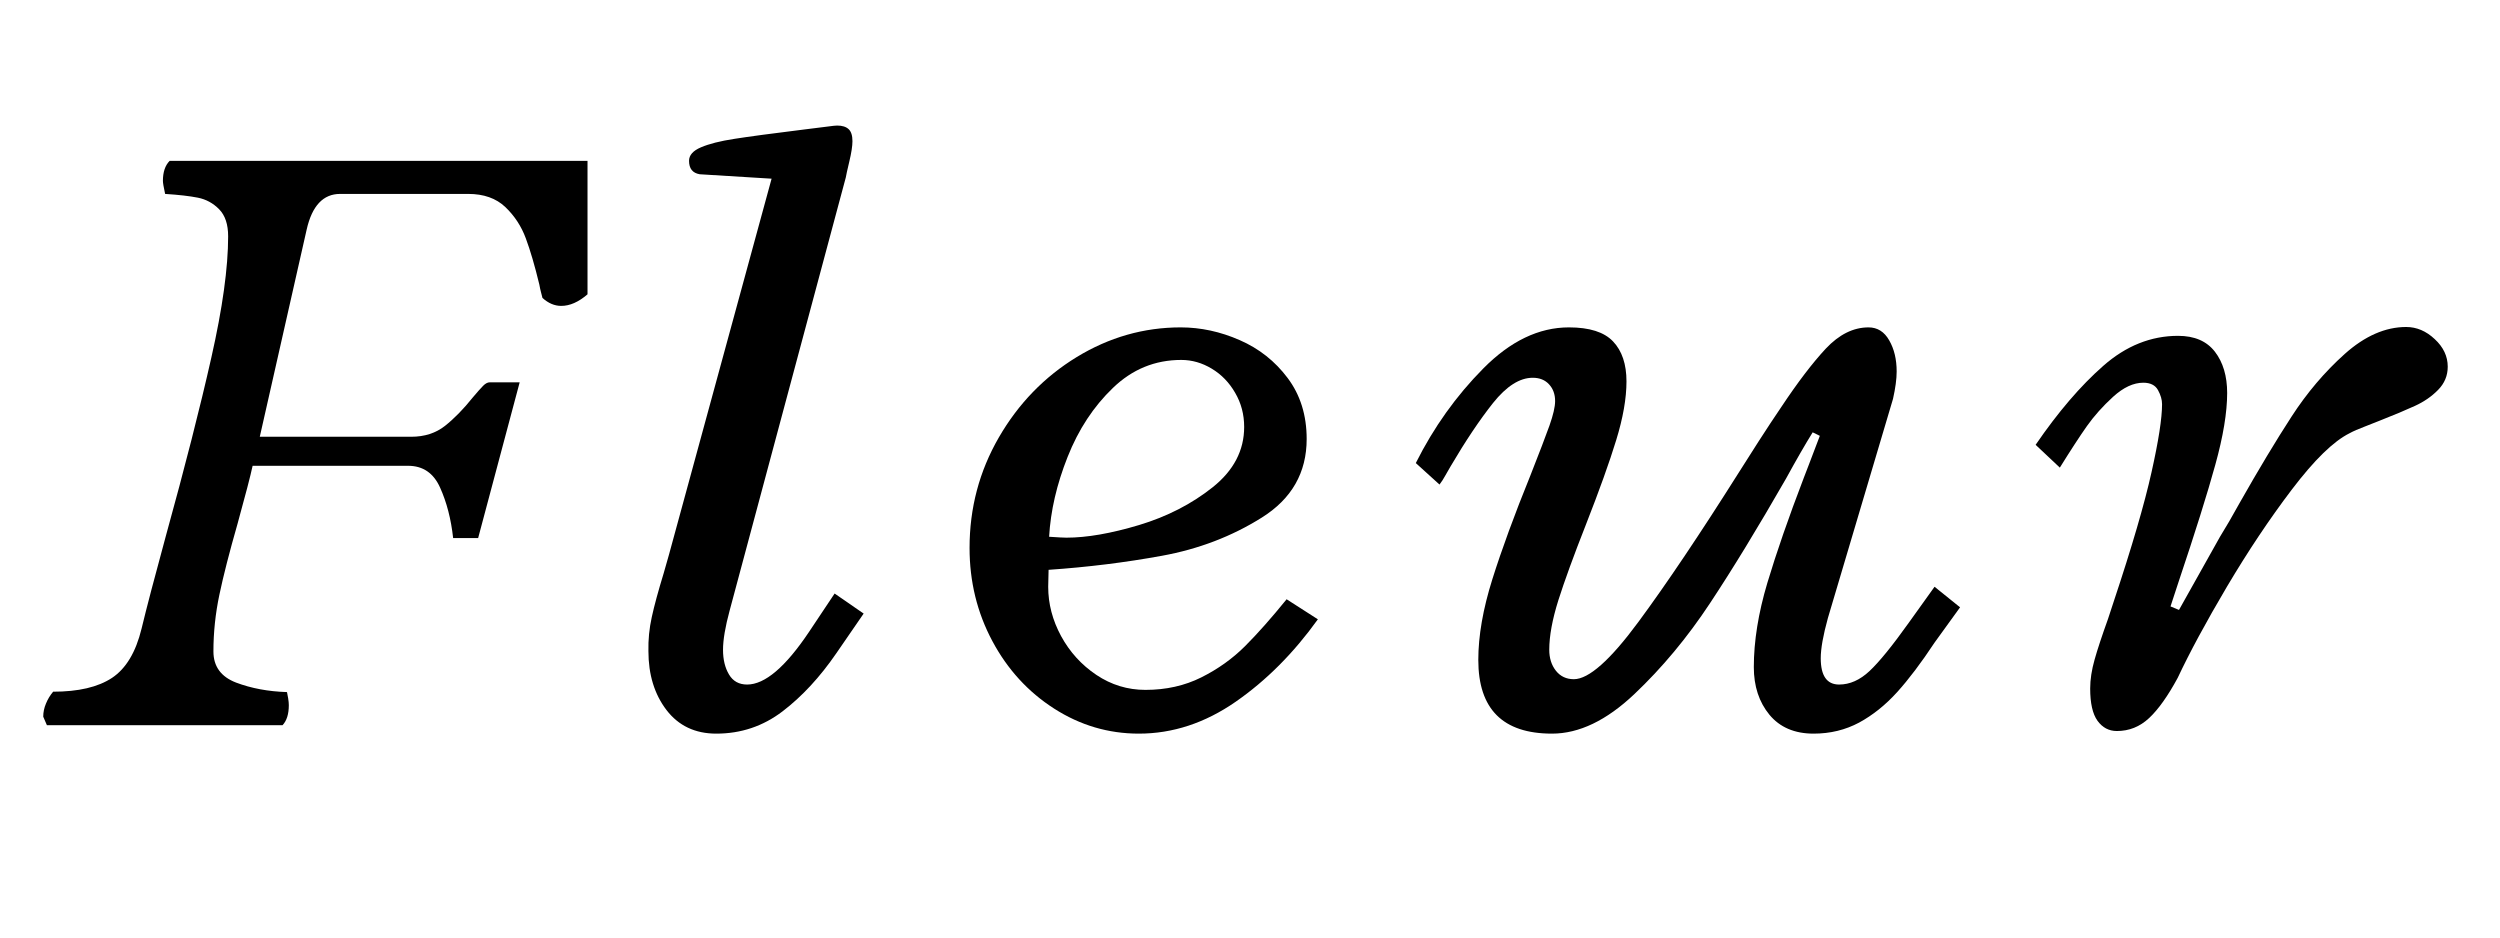
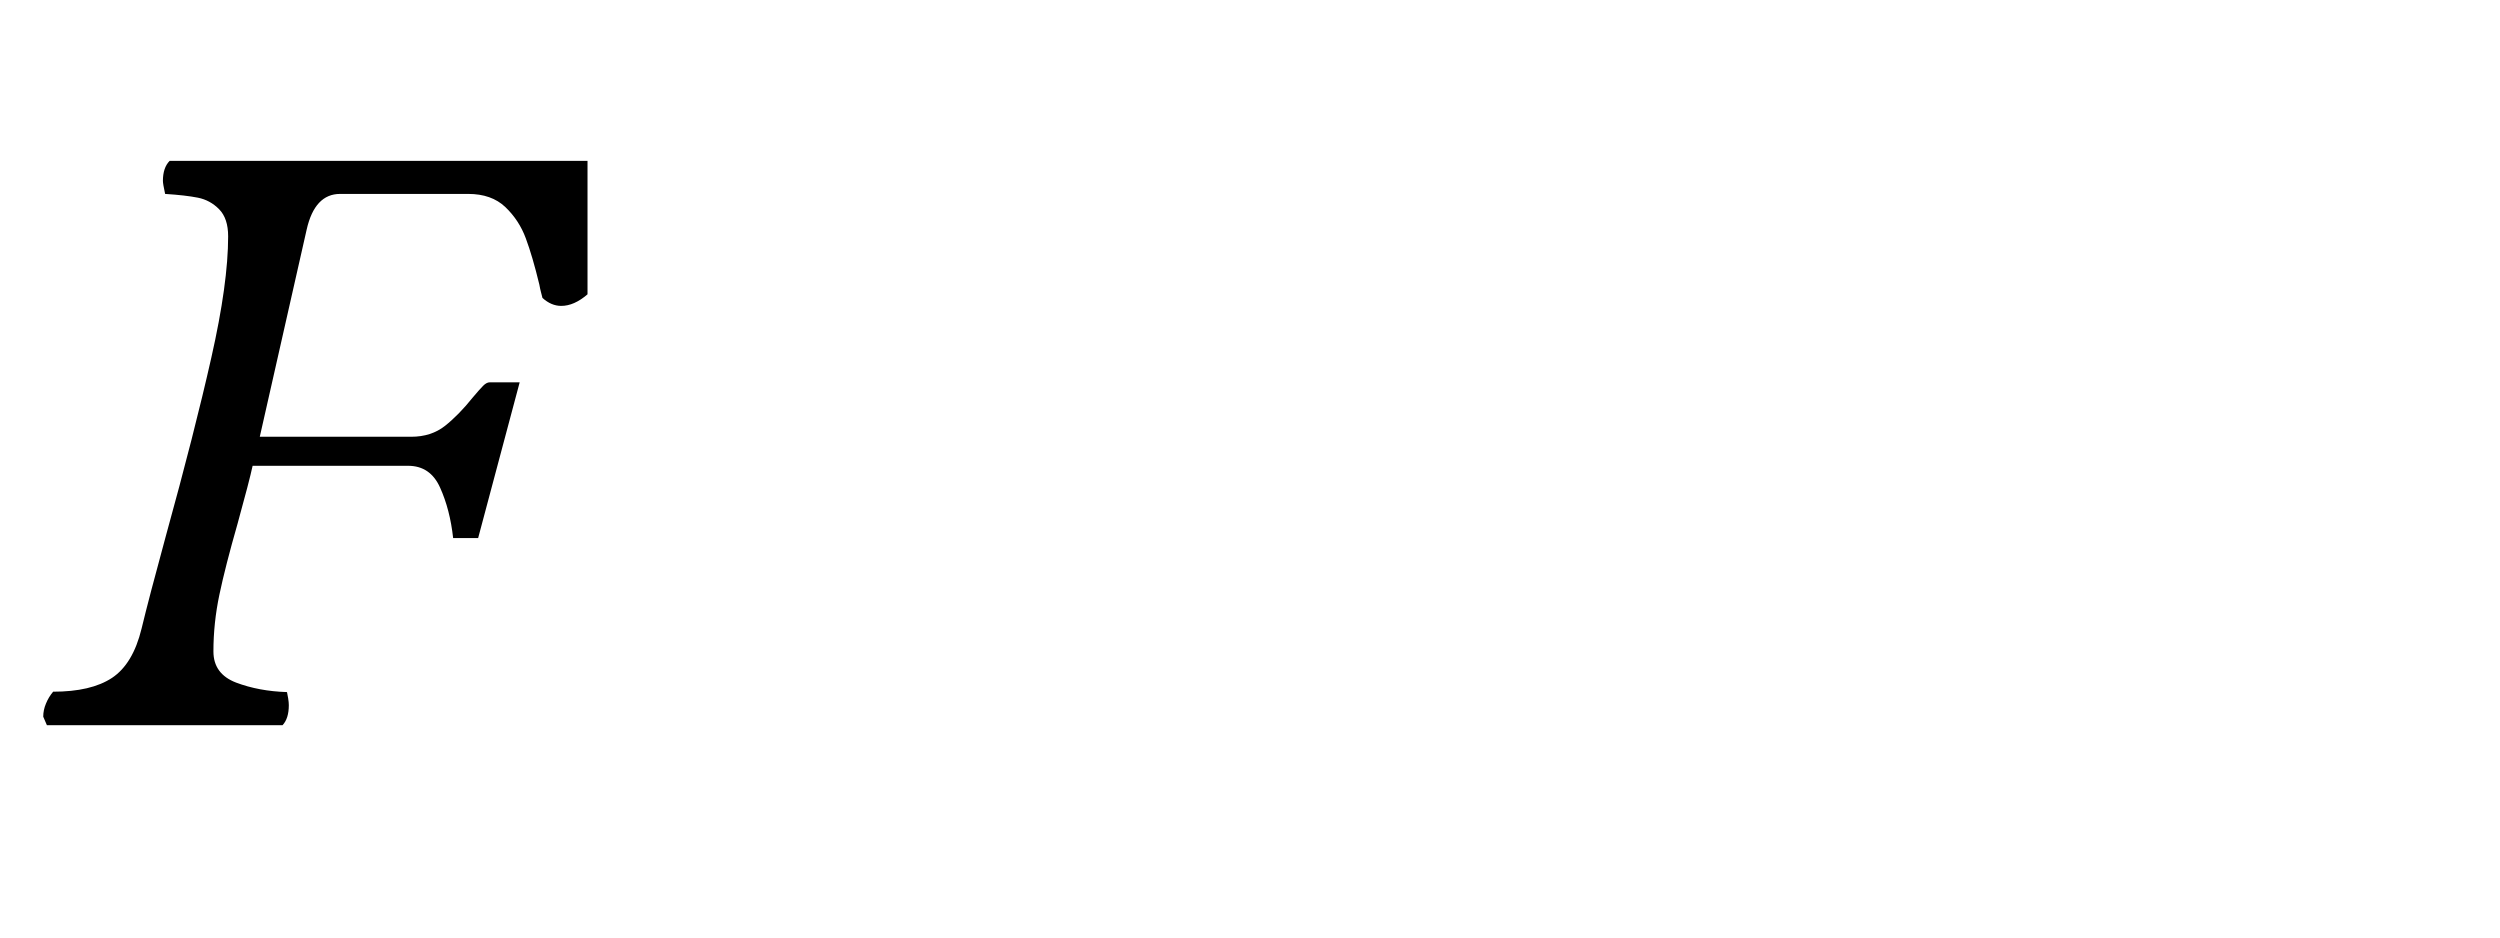
<svg xmlns="http://www.w3.org/2000/svg" version="1.2" preserveAspectRatio="xMidYMid meet" height="150" viewBox="0 0 300 112.5" zoomAndPan="magnify" width="400">
  <defs />
  <g id="c3949cfe98">
    <g style="fill:#000000;fill-opacity:1;">
      <g transform="translate(8.408, 87.02)">
        <path d="M 26.031 -3.969 C 26.07 -3.789 26.117 -3.539 26.172 -3.219 C 26.223 -2.895 26.25 -2.625 26.25 -2.406 C 26.25 -1.332 26 -0.531 25.5 0 L -2.781 0 L -3.219 -1.016 C -3.219 -1.555 -3.109 -2.082 -2.891 -2.594 C -2.68 -3.113 -2.395 -3.586 -2.031 -4.016 C 1 -4.016 3.352 -4.566 5.031 -5.672 C 6.707 -6.785 7.891 -8.754 8.578 -11.578 C 9.18 -14.078 10.145 -17.754 11.469 -22.609 C 13.789 -31.004 15.617 -38.172 16.953 -44.109 C 18.297 -50.055 18.969 -54.906 18.969 -58.656 C 18.969 -60.094 18.609 -61.176 17.891 -61.906 C 17.18 -62.633 16.332 -63.098 15.344 -63.297 C 14.363 -63.492 13.051 -63.645 11.406 -63.75 C 11.227 -64.57 11.141 -65.094 11.141 -65.312 C 11.141 -66.375 11.41 -67.176 11.953 -67.719 L 62.094 -67.719 L 62.094 -51.703 C 61.02 -50.773 59.969 -50.312 58.938 -50.312 C 58.145 -50.312 57.395 -50.629 56.688 -51.266 C 56.645 -51.441 56.586 -51.664 56.516 -51.938 C 56.441 -52.207 56.375 -52.52 56.312 -52.875 C 55.77 -55.125 55.227 -56.973 54.688 -58.422 C 54.156 -59.867 53.336 -61.117 52.234 -62.172 C 51.129 -63.223 49.645 -63.75 47.781 -63.75 L 32.406 -63.75 C 30.375 -63.75 29.035 -62.32 28.391 -59.469 L 22.766 -34.609 L 40.938 -34.609 C 42.539 -34.609 43.895 -35.047 45 -35.922 C 46.102 -36.797 47.211 -37.93 48.328 -39.328 C 48.898 -40.004 49.316 -40.473 49.578 -40.734 C 49.848 -41.004 50.109 -41.141 50.359 -41.141 L 53.953 -41.141 L 48.969 -22.453 L 45.969 -22.453 C 45.719 -24.734 45.195 -26.75 44.406 -28.5 C 43.625 -30.25 42.344 -31.125 40.562 -31.125 L 21.906 -31.125 C 21.656 -29.945 21.051 -27.625 20.094 -24.156 C 19.125 -20.77 18.398 -17.941 17.922 -15.672 C 17.441 -13.398 17.203 -11.125 17.203 -8.844 C 17.203 -7.051 18.109 -5.805 19.922 -5.109 C 21.742 -4.422 23.781 -4.039 26.031 -3.969 Z M 26.031 -3.969" style="stroke:none" />
      </g>
    </g>
    <g style="fill:#000000;fill-opacity:1;">
      <g transform="translate(73.31, 87.02)">
-         <path d="M 6.328 -18.219 C 5.68 -16.102 5.207 -14.359 4.906 -12.984 C 4.602 -11.609 4.469 -10.242 4.5 -8.891 C 4.5 -6.066 5.223 -3.707 6.672 -1.812 C 8.117 0.07 10.109 1.016 12.641 1.016 C 15.609 1.016 18.258 0.125 20.594 -1.656 C 22.938 -3.445 25.086 -5.77 27.047 -8.625 L 30.328 -13.391 L 26.844 -15.797 L 23.781 -11.203 C 20.957 -6.984 18.477 -4.875 16.344 -4.875 C 15.375 -4.875 14.648 -5.273 14.172 -6.078 C 13.691 -6.879 13.453 -7.867 13.453 -9.047 C 13.453 -10.234 13.719 -11.805 14.25 -13.766 L 28.188 -65.734 C 28.219 -65.953 28.359 -66.586 28.609 -67.641 C 28.859 -68.691 28.984 -69.504 28.984 -70.078 C 28.984 -70.754 28.832 -71.234 28.531 -71.516 C 28.227 -71.805 27.77 -71.953 27.156 -71.953 C 26.945 -71.953 26.594 -71.914 26.094 -71.844 L 23.094 -71.469 C 19.301 -71 16.547 -70.629 14.828 -70.359 C 13.117 -70.098 11.781 -69.758 10.812 -69.344 C 9.852 -68.938 9.375 -68.395 9.375 -67.719 C 9.375 -66.789 9.801 -66.254 10.656 -66.109 L 19.281 -65.578 L 6.969 -20.469 Z M 6.328 -18.219" style="stroke:none" />
-       </g>
+         </g>
    </g>
    <g style="fill:#000000;fill-opacity:1;">
      <g transform="translate(112.55, 87.02)">
-         <path d="M 29.141 -47.734 C 24.711 -47.734 20.551 -46.547 16.656 -44.172 C 12.77 -41.797 9.656 -38.582 7.312 -34.531 C 4.969 -30.477 3.797 -26.055 3.797 -21.266 C 3.797 -17.234 4.707 -13.508 6.531 -10.094 C 8.352 -6.688 10.828 -3.984 13.953 -1.984 C 17.078 0.016 20.461 1.016 24.109 1.016 C 28.18 1.016 32.055 -0.258 35.734 -2.812 C 39.41 -5.363 42.695 -8.66 45.594 -12.703 L 41.844 -15.109 C 40.02 -12.859 38.359 -10.984 36.859 -9.484 C 35.359 -7.984 33.609 -6.734 31.609 -5.734 C 29.609 -4.734 27.375 -4.234 24.906 -4.234 C 22.77 -4.234 20.805 -4.832 19.016 -6.031 C 17.234 -7.227 15.82 -8.781 14.781 -10.688 C 13.75 -12.594 13.234 -14.566 13.234 -16.609 L 13.281 -18.641 C 17.957 -18.961 22.492 -19.523 26.891 -20.328 C 31.285 -21.129 35.273 -22.656 38.859 -24.906 C 42.453 -27.156 44.25 -30.301 44.25 -34.344 C 44.25 -37.195 43.488 -39.633 41.969 -41.656 C 40.457 -43.676 38.539 -45.191 36.219 -46.203 C 33.895 -47.223 31.535 -47.734 29.141 -47.734 Z M 29.203 -43.828 C 30.484 -43.828 31.703 -43.477 32.859 -42.781 C 34.023 -42.082 34.961 -41.113 35.672 -39.875 C 36.391 -38.645 36.75 -37.281 36.75 -35.781 C 36.75 -32.969 35.488 -30.555 32.969 -28.547 C 30.457 -26.547 27.516 -25.035 24.141 -24.016 C 20.766 -23.004 17.859 -22.5 15.422 -22.5 C 15.109 -22.5 14.414 -22.535 13.344 -22.609 C 13.52 -25.711 14.258 -28.906 15.562 -32.188 C 16.863 -35.477 18.676 -38.238 21 -40.469 C 23.32 -42.707 26.055 -43.828 29.203 -43.828 Z M 29.203 -43.828" style="stroke:none" />
-       </g>
+         </g>
    </g>
    <g style="fill:#000000;fill-opacity:1;">
      <g transform="translate(169.255, 87.02)">
-         <path d="M 25.922 -41.25 C 25.922 -43.32 25.383 -44.922 24.312 -46.047 C 23.25 -47.172 21.484 -47.734 19.016 -47.734 C 15.41 -47.734 11.984 -46.086 8.734 -42.797 C 5.484 -39.516 2.785 -35.734 0.641 -31.453 L 3.484 -28.875 C 3.734 -29.195 3.961 -29.551 4.172 -29.938 C 4.391 -30.332 4.609 -30.711 4.828 -31.078 C 6.609 -34.109 8.301 -36.633 9.906 -38.656 C 11.52 -40.676 13.109 -41.688 14.672 -41.688 C 15.492 -41.688 16.145 -41.426 16.625 -40.906 C 17.113 -40.383 17.359 -39.711 17.359 -38.891 C 17.359 -38.211 17.133 -37.238 16.688 -35.969 C 16.238 -34.707 15.477 -32.719 14.406 -30 C 12.477 -25.25 10.953 -21.086 9.828 -17.516 C 8.703 -13.941 8.141 -10.711 8.141 -7.828 C 8.141 -1.93 11.086 1.016 16.984 1.016 C 20.234 1.016 23.523 -0.562 26.859 -3.719 C 30.203 -6.883 33.227 -10.52 35.938 -14.625 C 38.656 -18.727 41.695 -23.711 45.062 -29.578 C 46.312 -31.859 47.379 -33.711 48.266 -35.141 L 49.125 -34.719 L 47.781 -31.188 L 47.203 -29.688 C 45.379 -24.926 43.922 -20.723 42.828 -17.078 C 41.742 -13.441 41.203 -10.07 41.203 -6.969 C 41.203 -4.676 41.828 -2.77 43.078 -1.25 C 44.328 0.258 46.094 1.016 48.375 1.016 C 50.375 1.016 52.195 0.57 53.844 -0.312 C 55.488 -1.207 57.004 -2.422 58.391 -3.953 C 59.785 -5.492 61.285 -7.477 62.891 -9.906 L 65.953 -14.141 L 62.891 -16.609 L 59.781 -12.266 C 57.82 -9.516 56.258 -7.594 55.094 -6.5 C 53.938 -5.414 52.719 -4.875 51.438 -4.875 C 49.969 -4.875 49.234 -5.926 49.234 -8.031 C 49.234 -9.176 49.52 -10.785 50.094 -12.859 L 57.906 -39.156 C 58.195 -40.445 58.344 -41.539 58.344 -42.438 C 58.344 -43.895 58.047 -45.141 57.453 -46.172 C 56.867 -47.211 56.039 -47.734 54.969 -47.734 C 53.145 -47.734 51.438 -46.883 49.844 -45.188 C 48.258 -43.488 46.484 -41.16 44.516 -38.203 L 43.188 -36.219 C 42.539 -35.25 41.289 -33.301 39.438 -30.375 C 34.75 -22.945 30.719 -16.945 27.344 -12.375 C 23.969 -7.801 21.391 -5.516 19.609 -5.516 C 18.711 -5.516 17.992 -5.852 17.453 -6.531 C 16.922 -7.207 16.656 -8.047 16.656 -9.047 C 16.656 -10.691 17.02 -12.676 17.75 -15 C 18.488 -17.32 19.586 -20.336 21.047 -24.047 C 22.66 -28.16 23.875 -31.547 24.688 -34.203 C 25.508 -36.867 25.922 -39.219 25.922 -41.25 Z M 25.922 -41.25" style="stroke:none" />
-       </g>
+         </g>
    </g>
    <g style="fill:#000000;fill-opacity:1;">
      <g transform="translate(243.478, 87.02)">
-         <path d="M 17.891 -46.719 C 14.641 -46.719 11.648 -45.52 8.922 -43.125 C 6.191 -40.727 3.484 -37.566 0.797 -33.641 L 3.703 -30.906 C 5.016 -33.02 6.098 -34.68 6.953 -35.891 C 7.816 -37.109 8.863 -38.281 10.094 -39.406 C 11.332 -40.531 12.539 -41.094 13.719 -41.094 C 14.57 -41.094 15.16 -40.797 15.484 -40.203 C 15.805 -39.617 15.969 -39.055 15.969 -38.516 C 15.969 -36.836 15.547 -34.113 14.703 -30.344 C 13.867 -26.582 12.359 -21.414 10.172 -14.844 C 9.711 -13.445 9.484 -12.75 9.484 -12.75 C 8.766 -10.75 8.227 -9.125 7.875 -7.875 C 7.52 -6.625 7.344 -5.461 7.344 -4.391 C 7.344 -2.641 7.633 -1.352 8.219 -0.531 C 8.812 0.289 9.586 0.703 10.547 0.703 C 12.016 0.703 13.301 0.188 14.406 -0.844 C 15.52 -1.883 16.664 -3.492 17.844 -5.672 C 19.27 -8.711 21.238 -12.359 23.75 -16.609 C 26.27 -20.859 28.867 -24.75 31.547 -28.281 C 34.234 -31.82 36.539 -34.07 38.469 -35.031 C 38.926 -35.281 39.531 -35.547 40.281 -35.828 C 41.031 -36.117 41.625 -36.352 42.062 -36.531 C 43.812 -37.219 45.227 -37.812 46.312 -38.312 C 47.406 -38.812 48.332 -39.453 49.094 -40.234 C 49.863 -41.016 50.25 -41.941 50.25 -43.016 C 50.25 -44.266 49.727 -45.367 48.688 -46.328 C 47.656 -47.297 46.516 -47.781 45.266 -47.781 C 42.766 -47.781 40.305 -46.703 37.891 -44.547 C 35.484 -42.391 33.352 -39.879 31.5 -37.016 C 29.645 -34.16 27.57 -30.711 25.281 -26.672 C 24.395 -25.066 23.609 -23.711 22.922 -22.609 L 18 -13.828 L 16.984 -14.25 L 17.953 -17.203 C 19.953 -23.16 21.422 -27.844 22.359 -31.25 C 23.305 -34.664 23.781 -37.535 23.781 -39.859 C 23.781 -41.891 23.289 -43.539 22.312 -44.812 C 21.332 -46.082 19.859 -46.719 17.891 -46.719 Z M 17.891 -46.719" style="stroke:none" />
-       </g>
+         </g>
    </g>
  </g>
</svg>